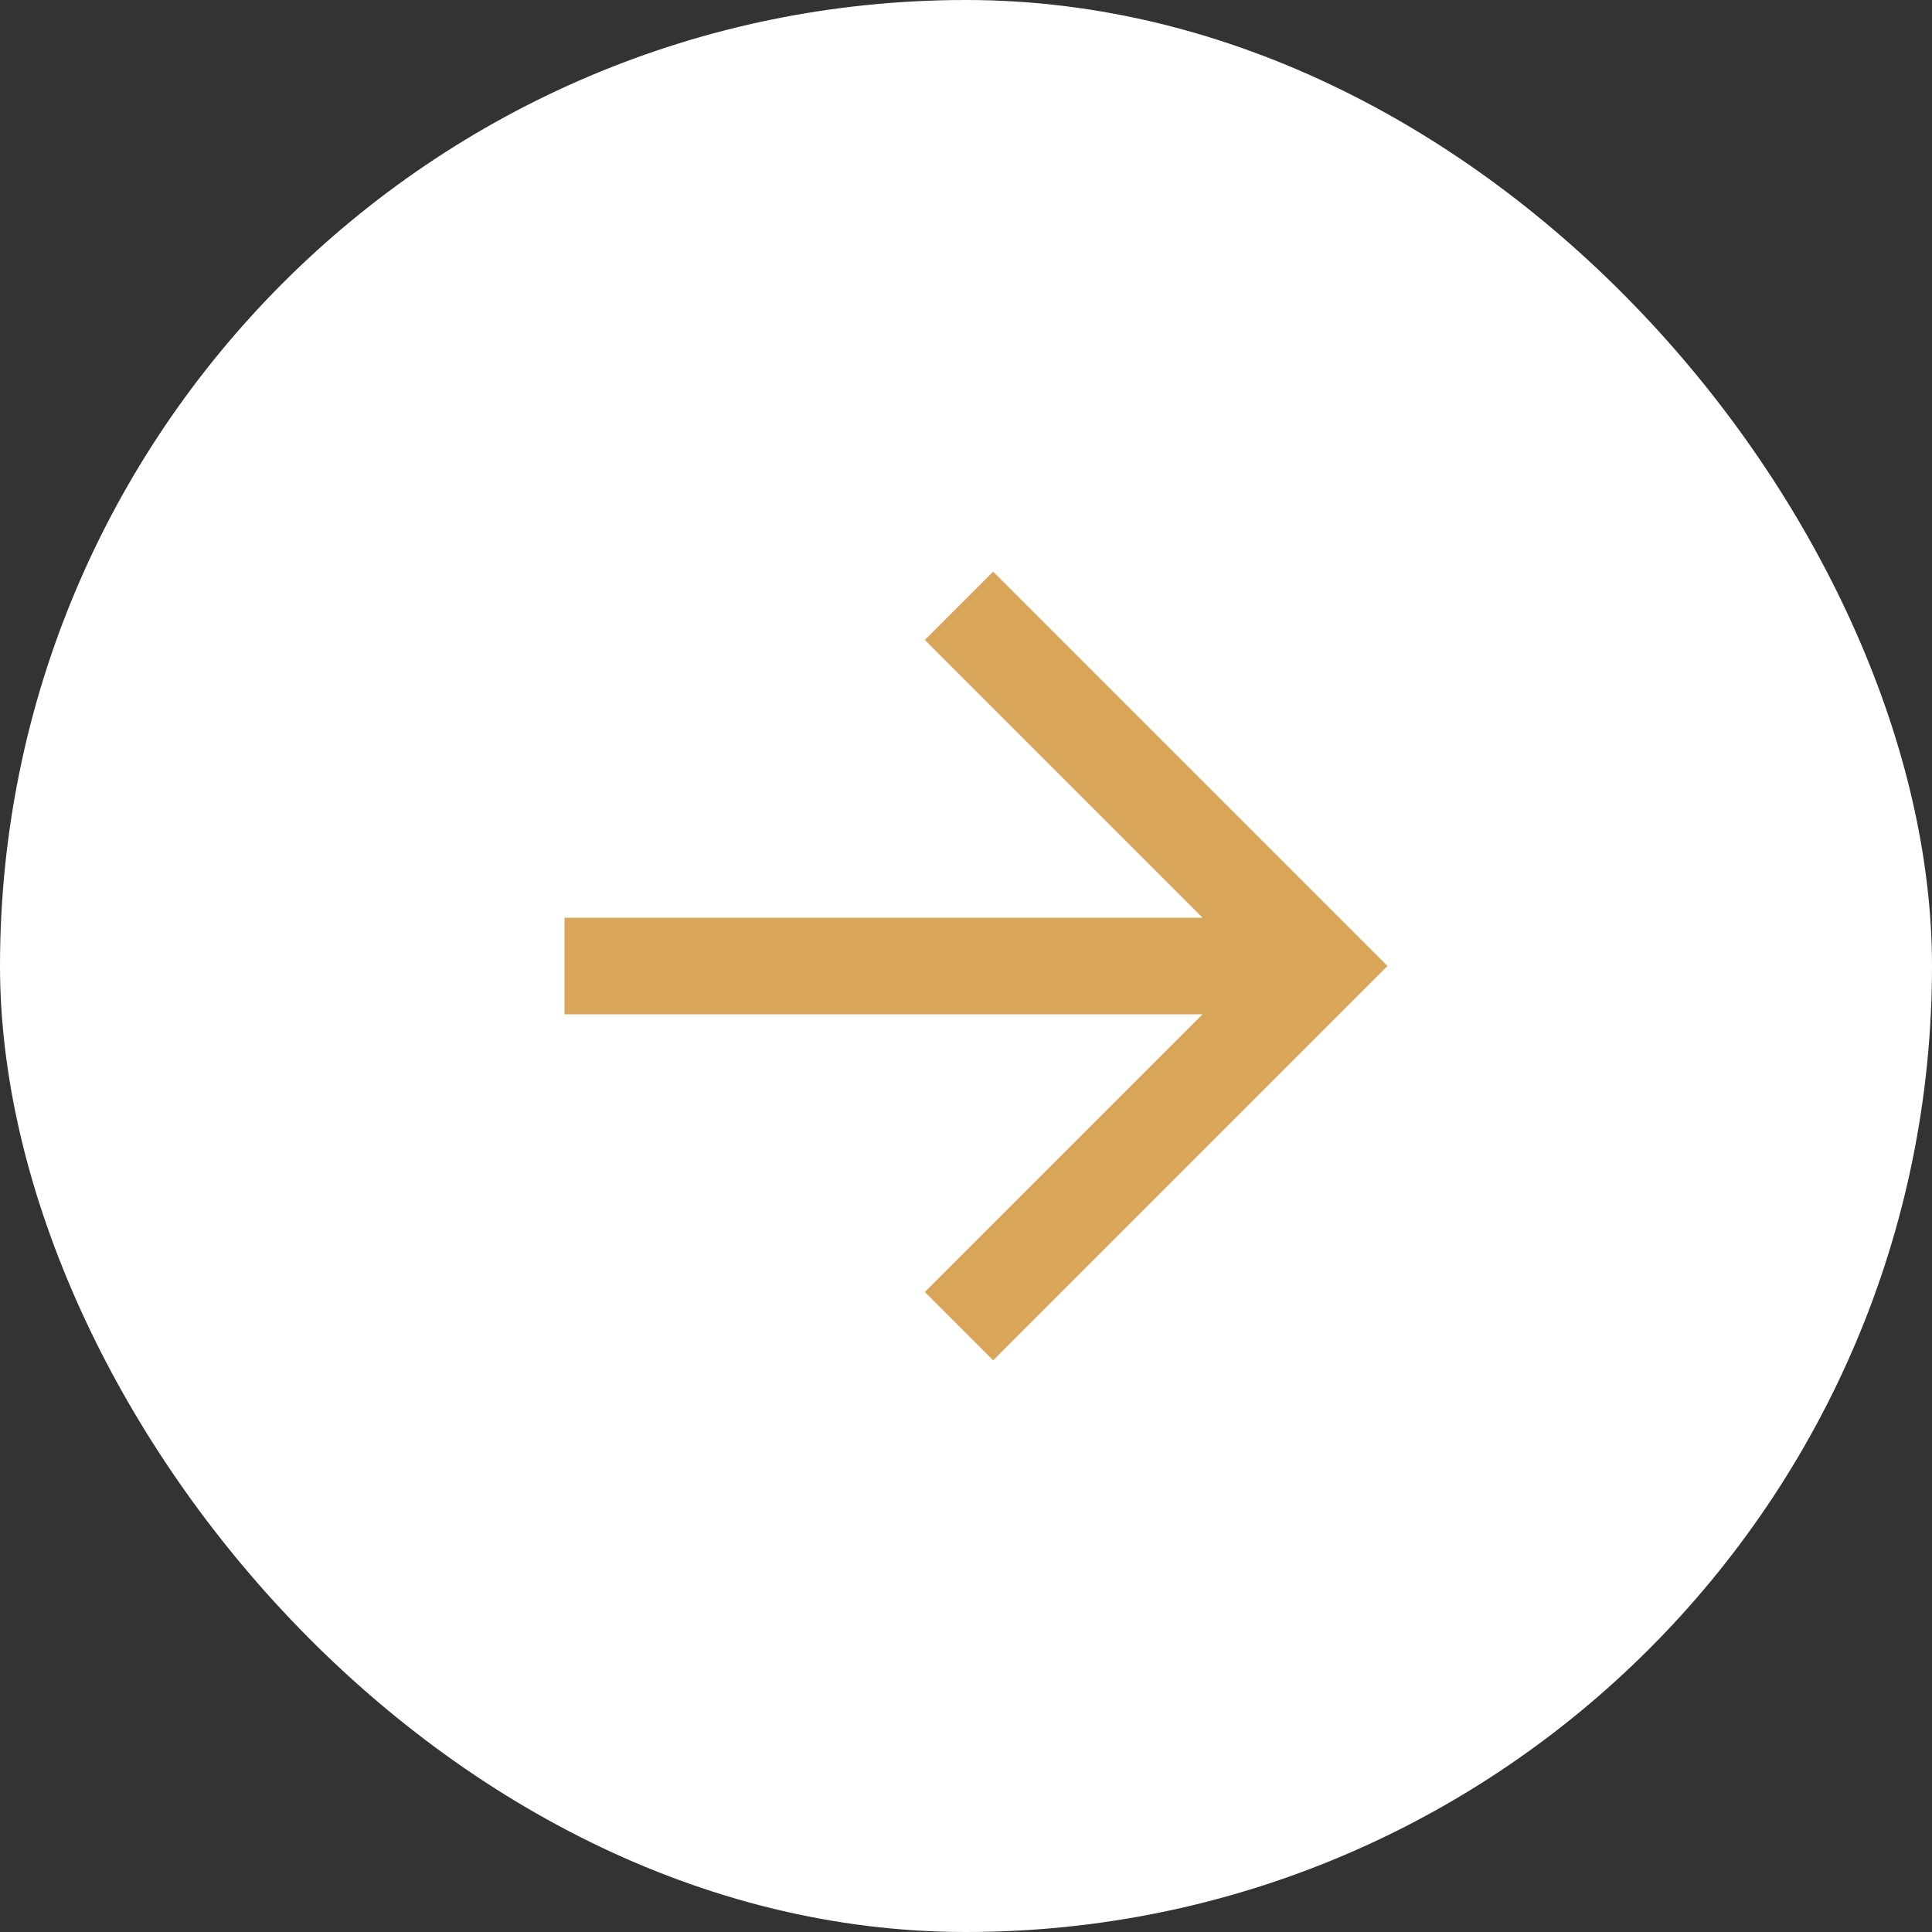
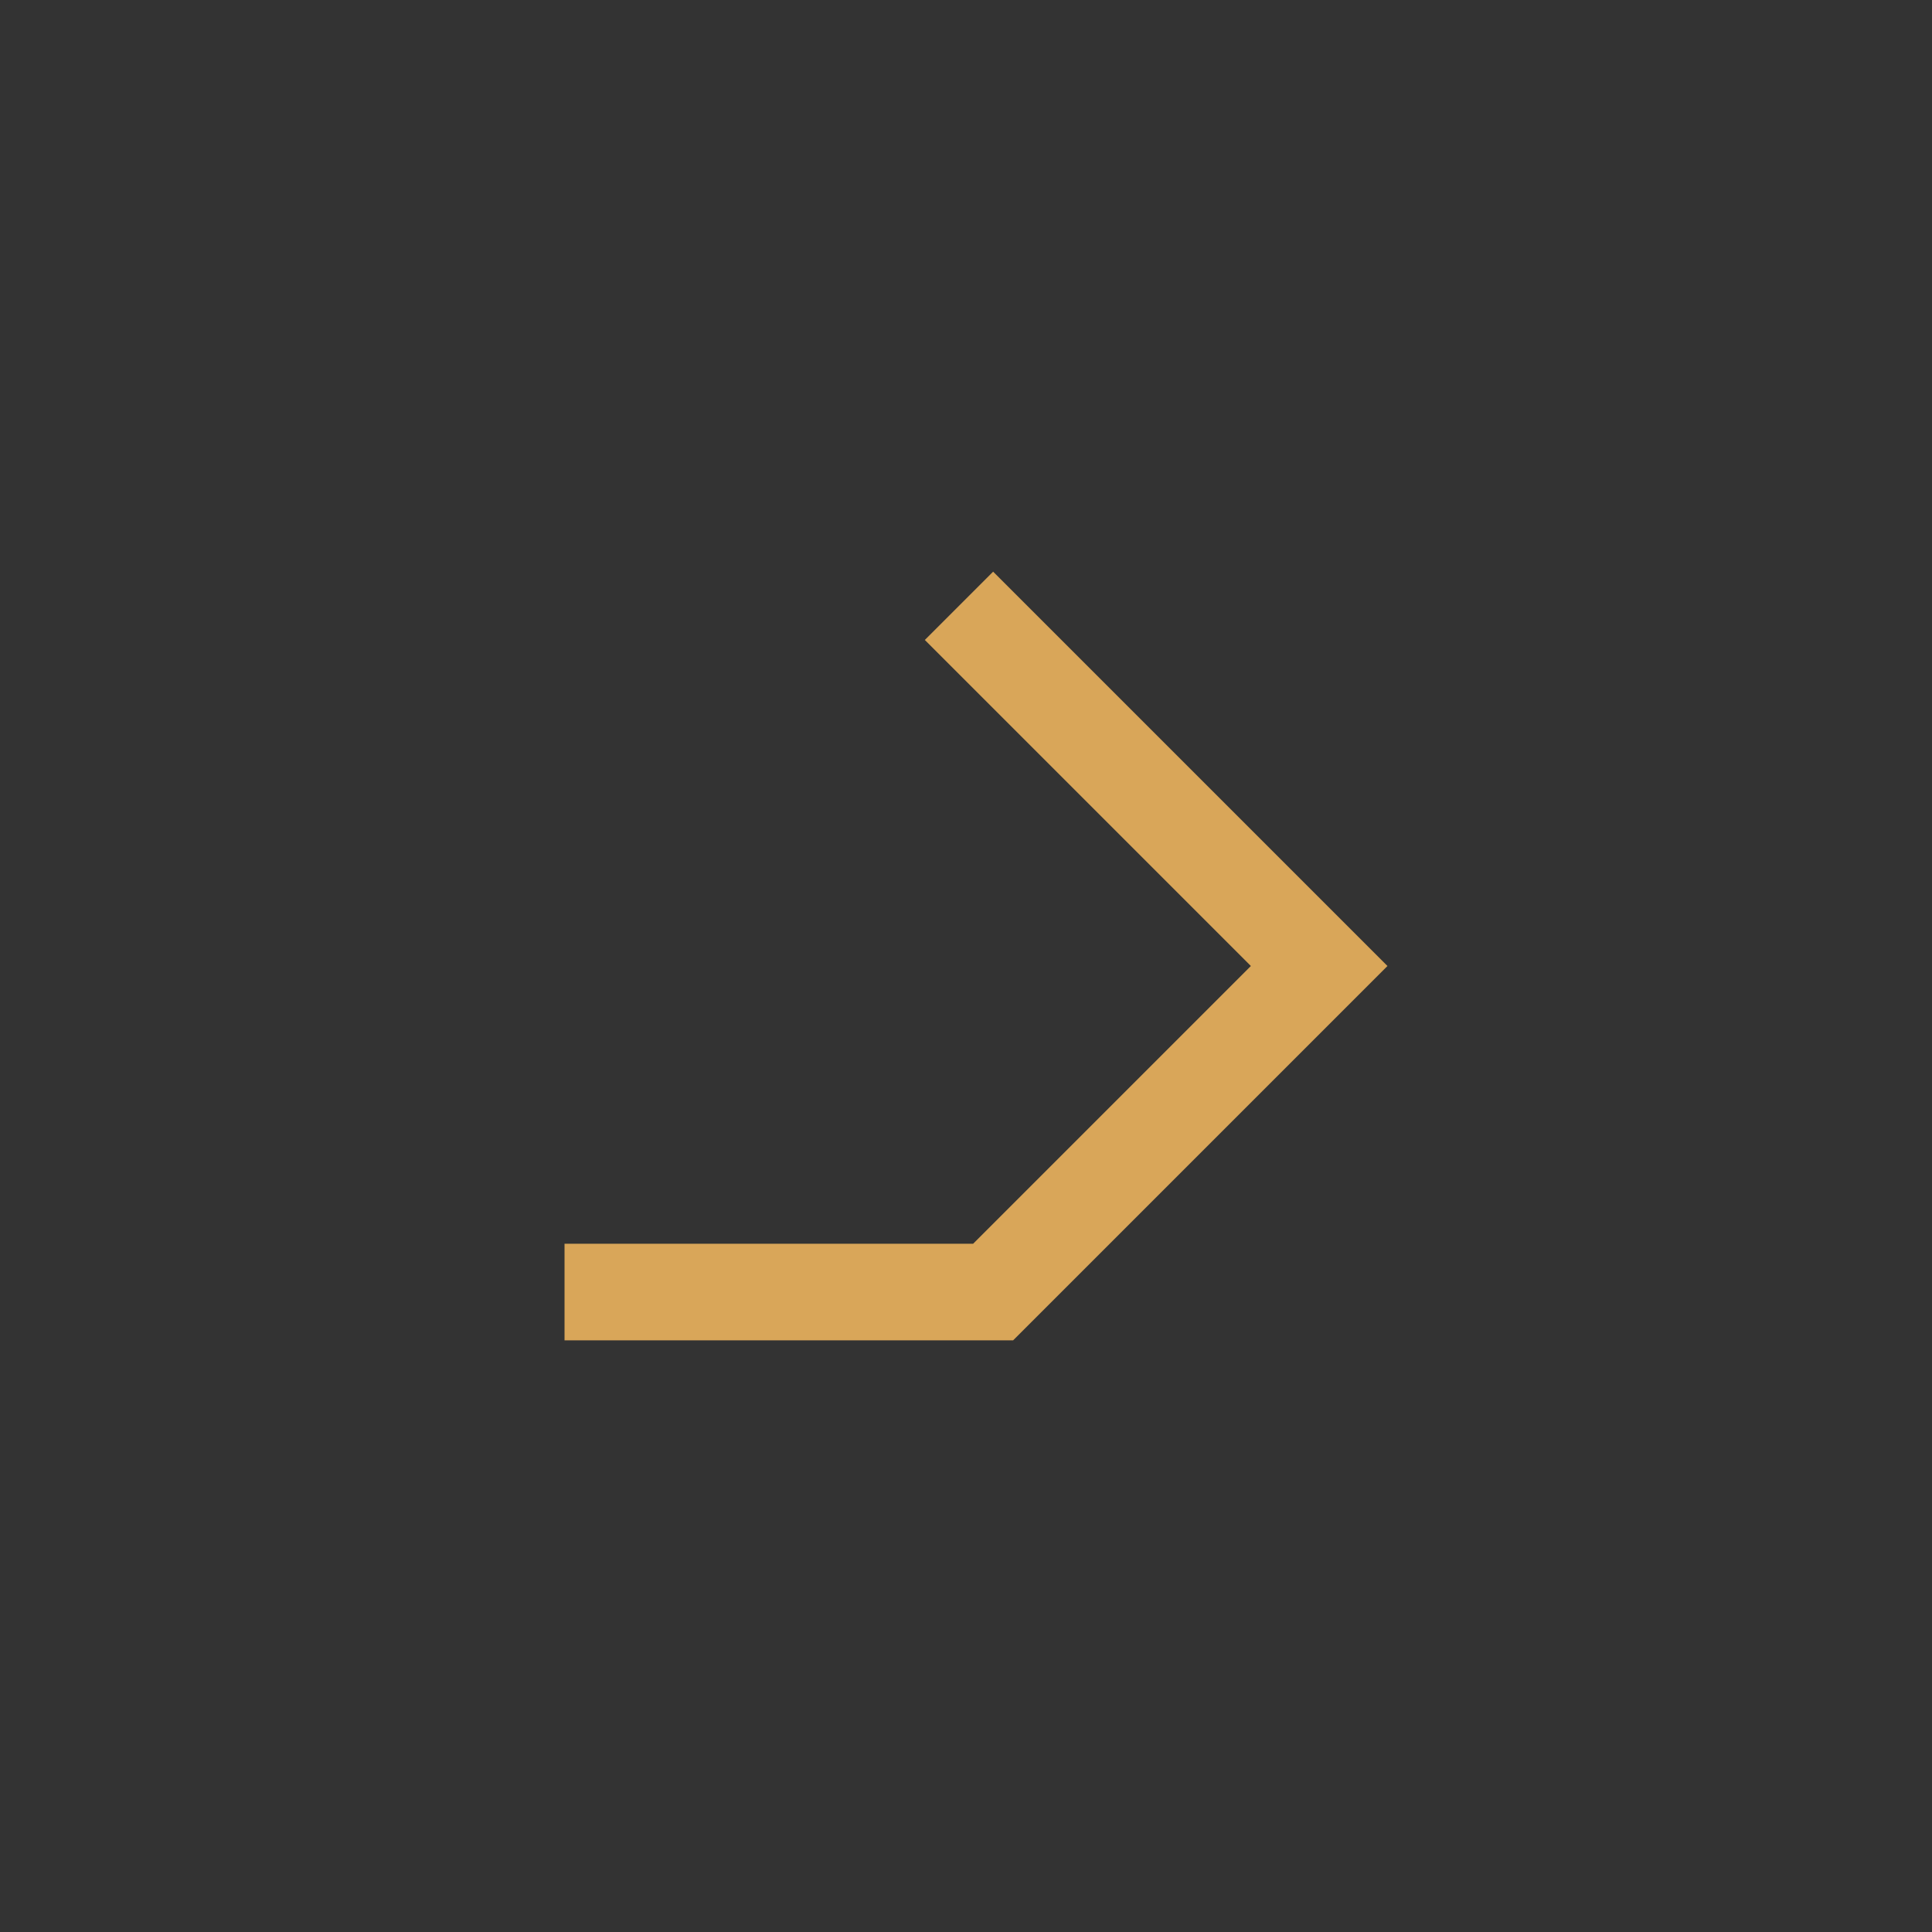
<svg xmlns="http://www.w3.org/2000/svg" width="40" height="40" viewBox="0 0 40 40" fill="none">
  <rect x="0" y="0" width="40" height="40" fill="#333333" stroke="none" />
-   <rect width="40" height="40" rx="20" fill="white" />
-   <path d="M20.562 13.25L27.312 20L20.562 26.75M26.375 20H12.688" stroke="#D9A659" stroke-width="2" stroke-linecap="square" />
+   <path d="M20.562 13.25L27.312 20L20.562 26.75H12.688" stroke="#D9A659" stroke-width="2" stroke-linecap="square" />
</svg>